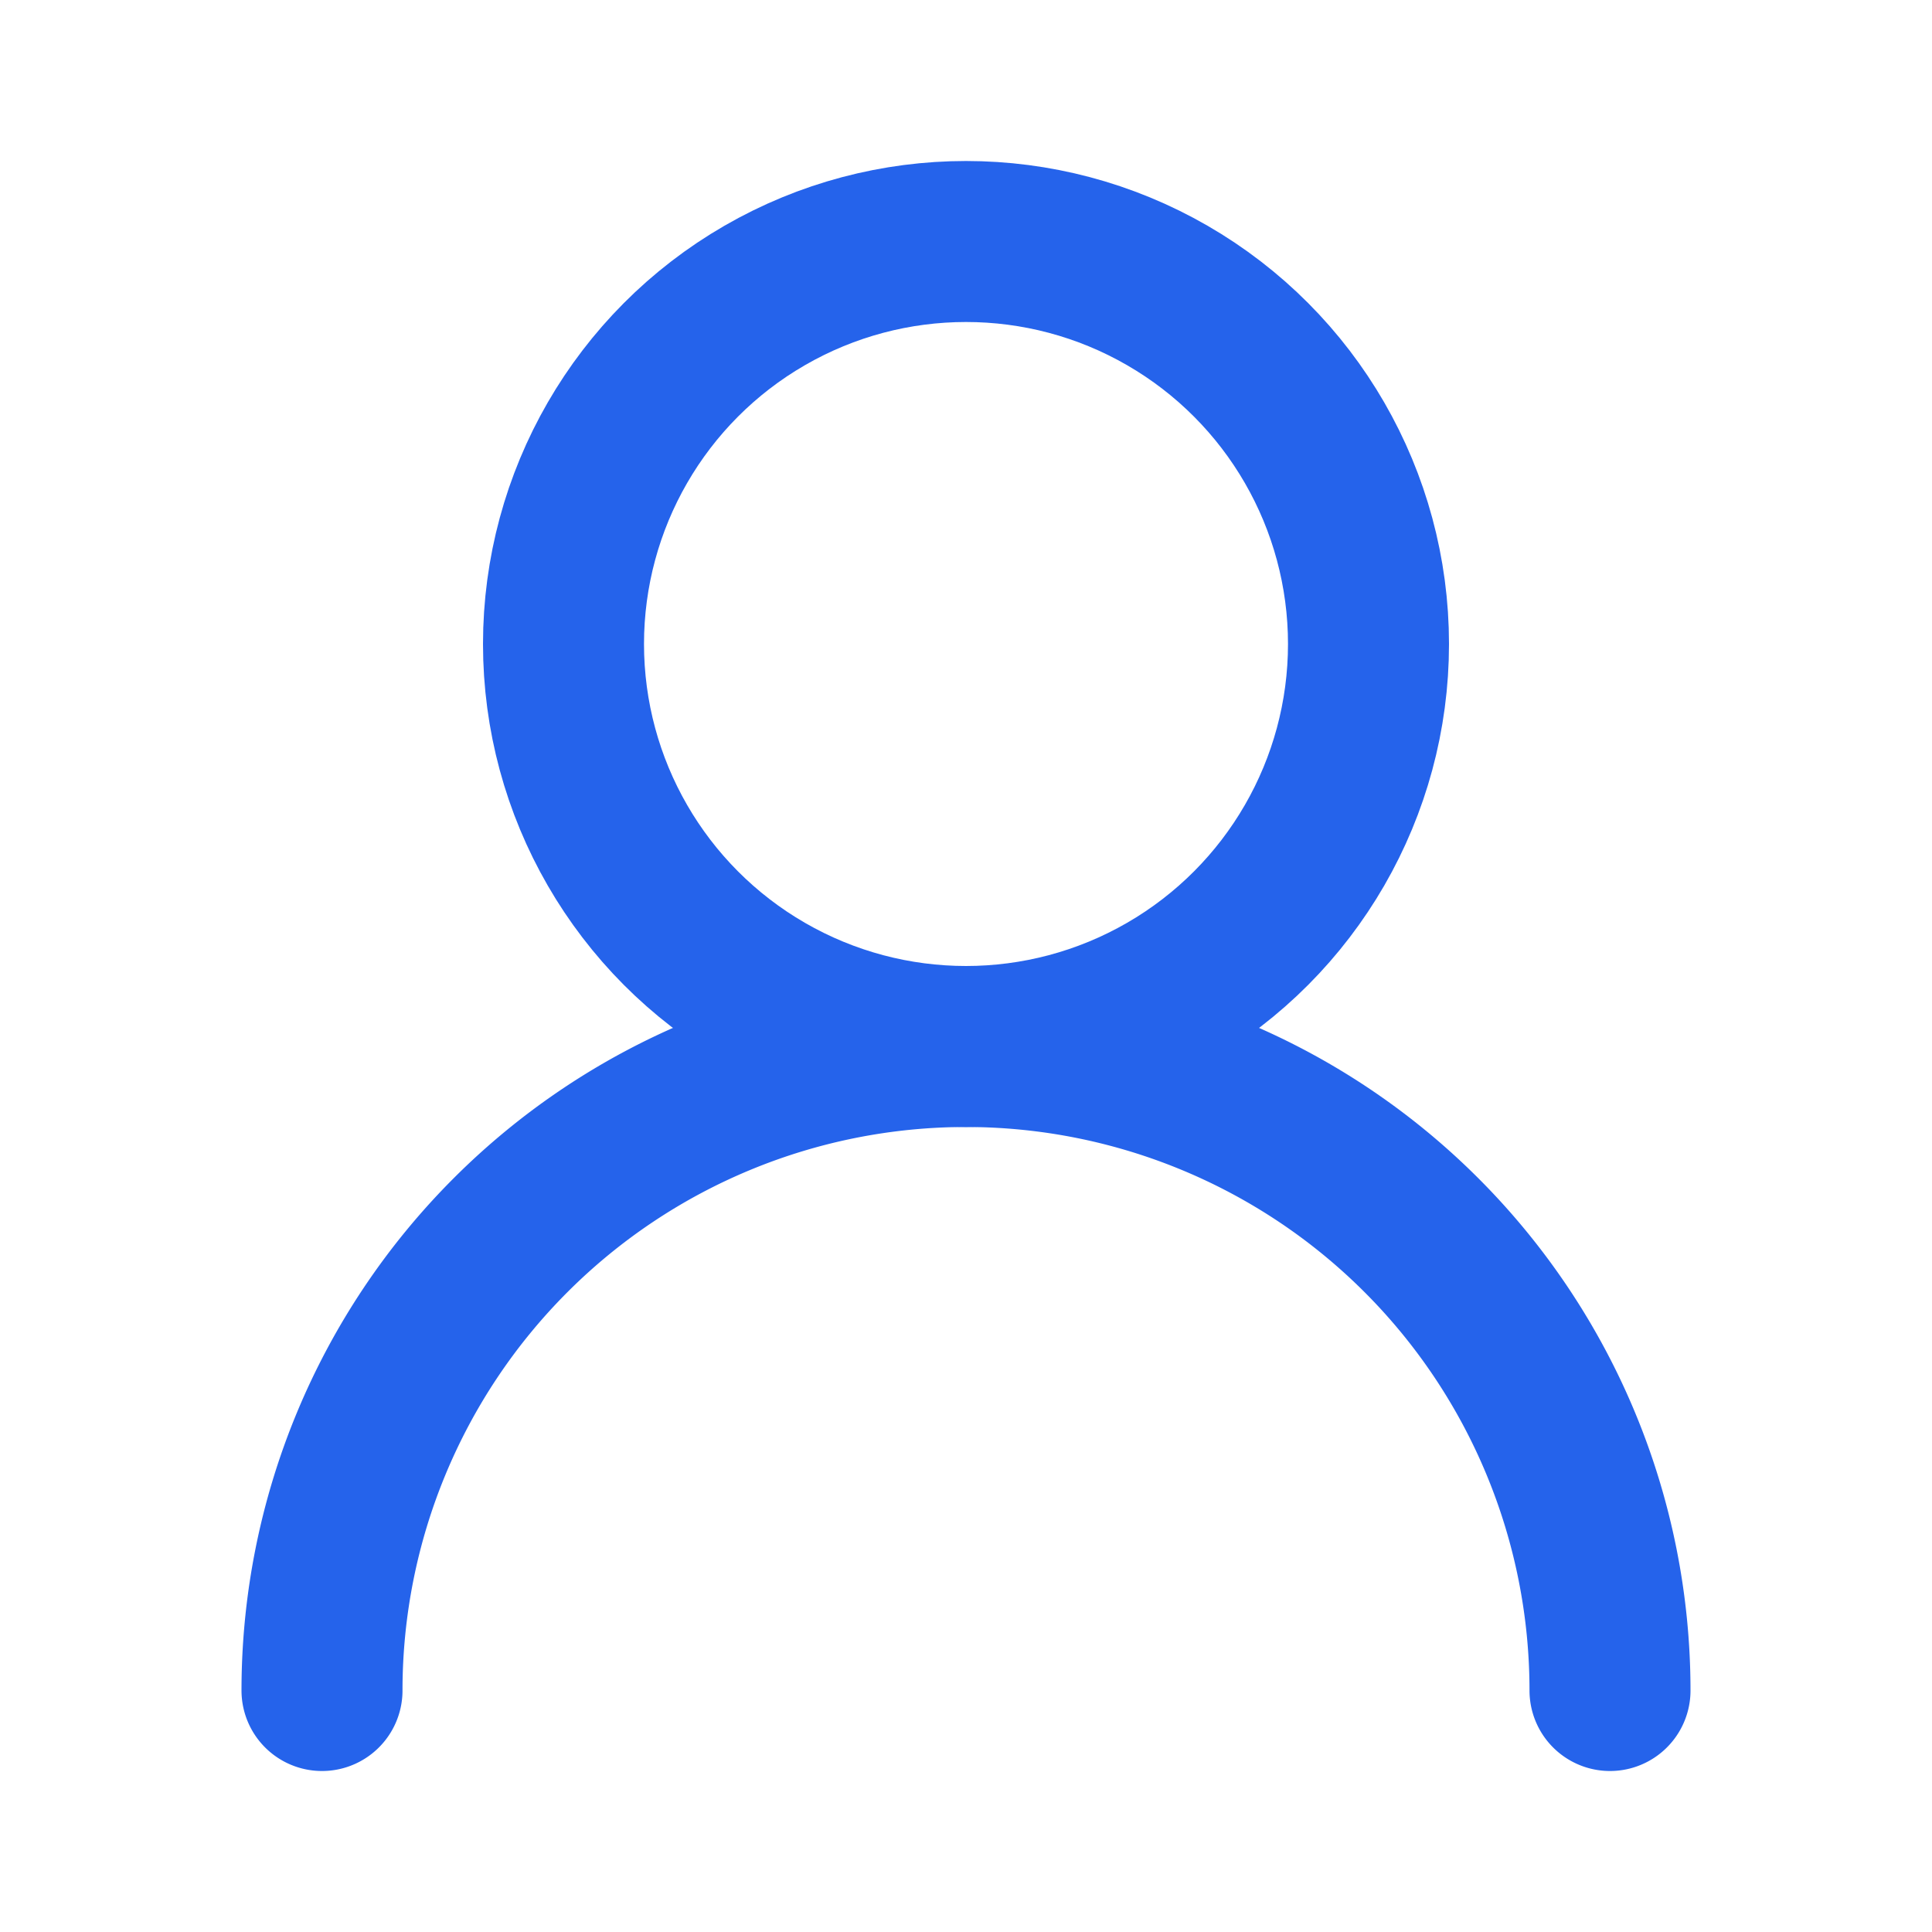
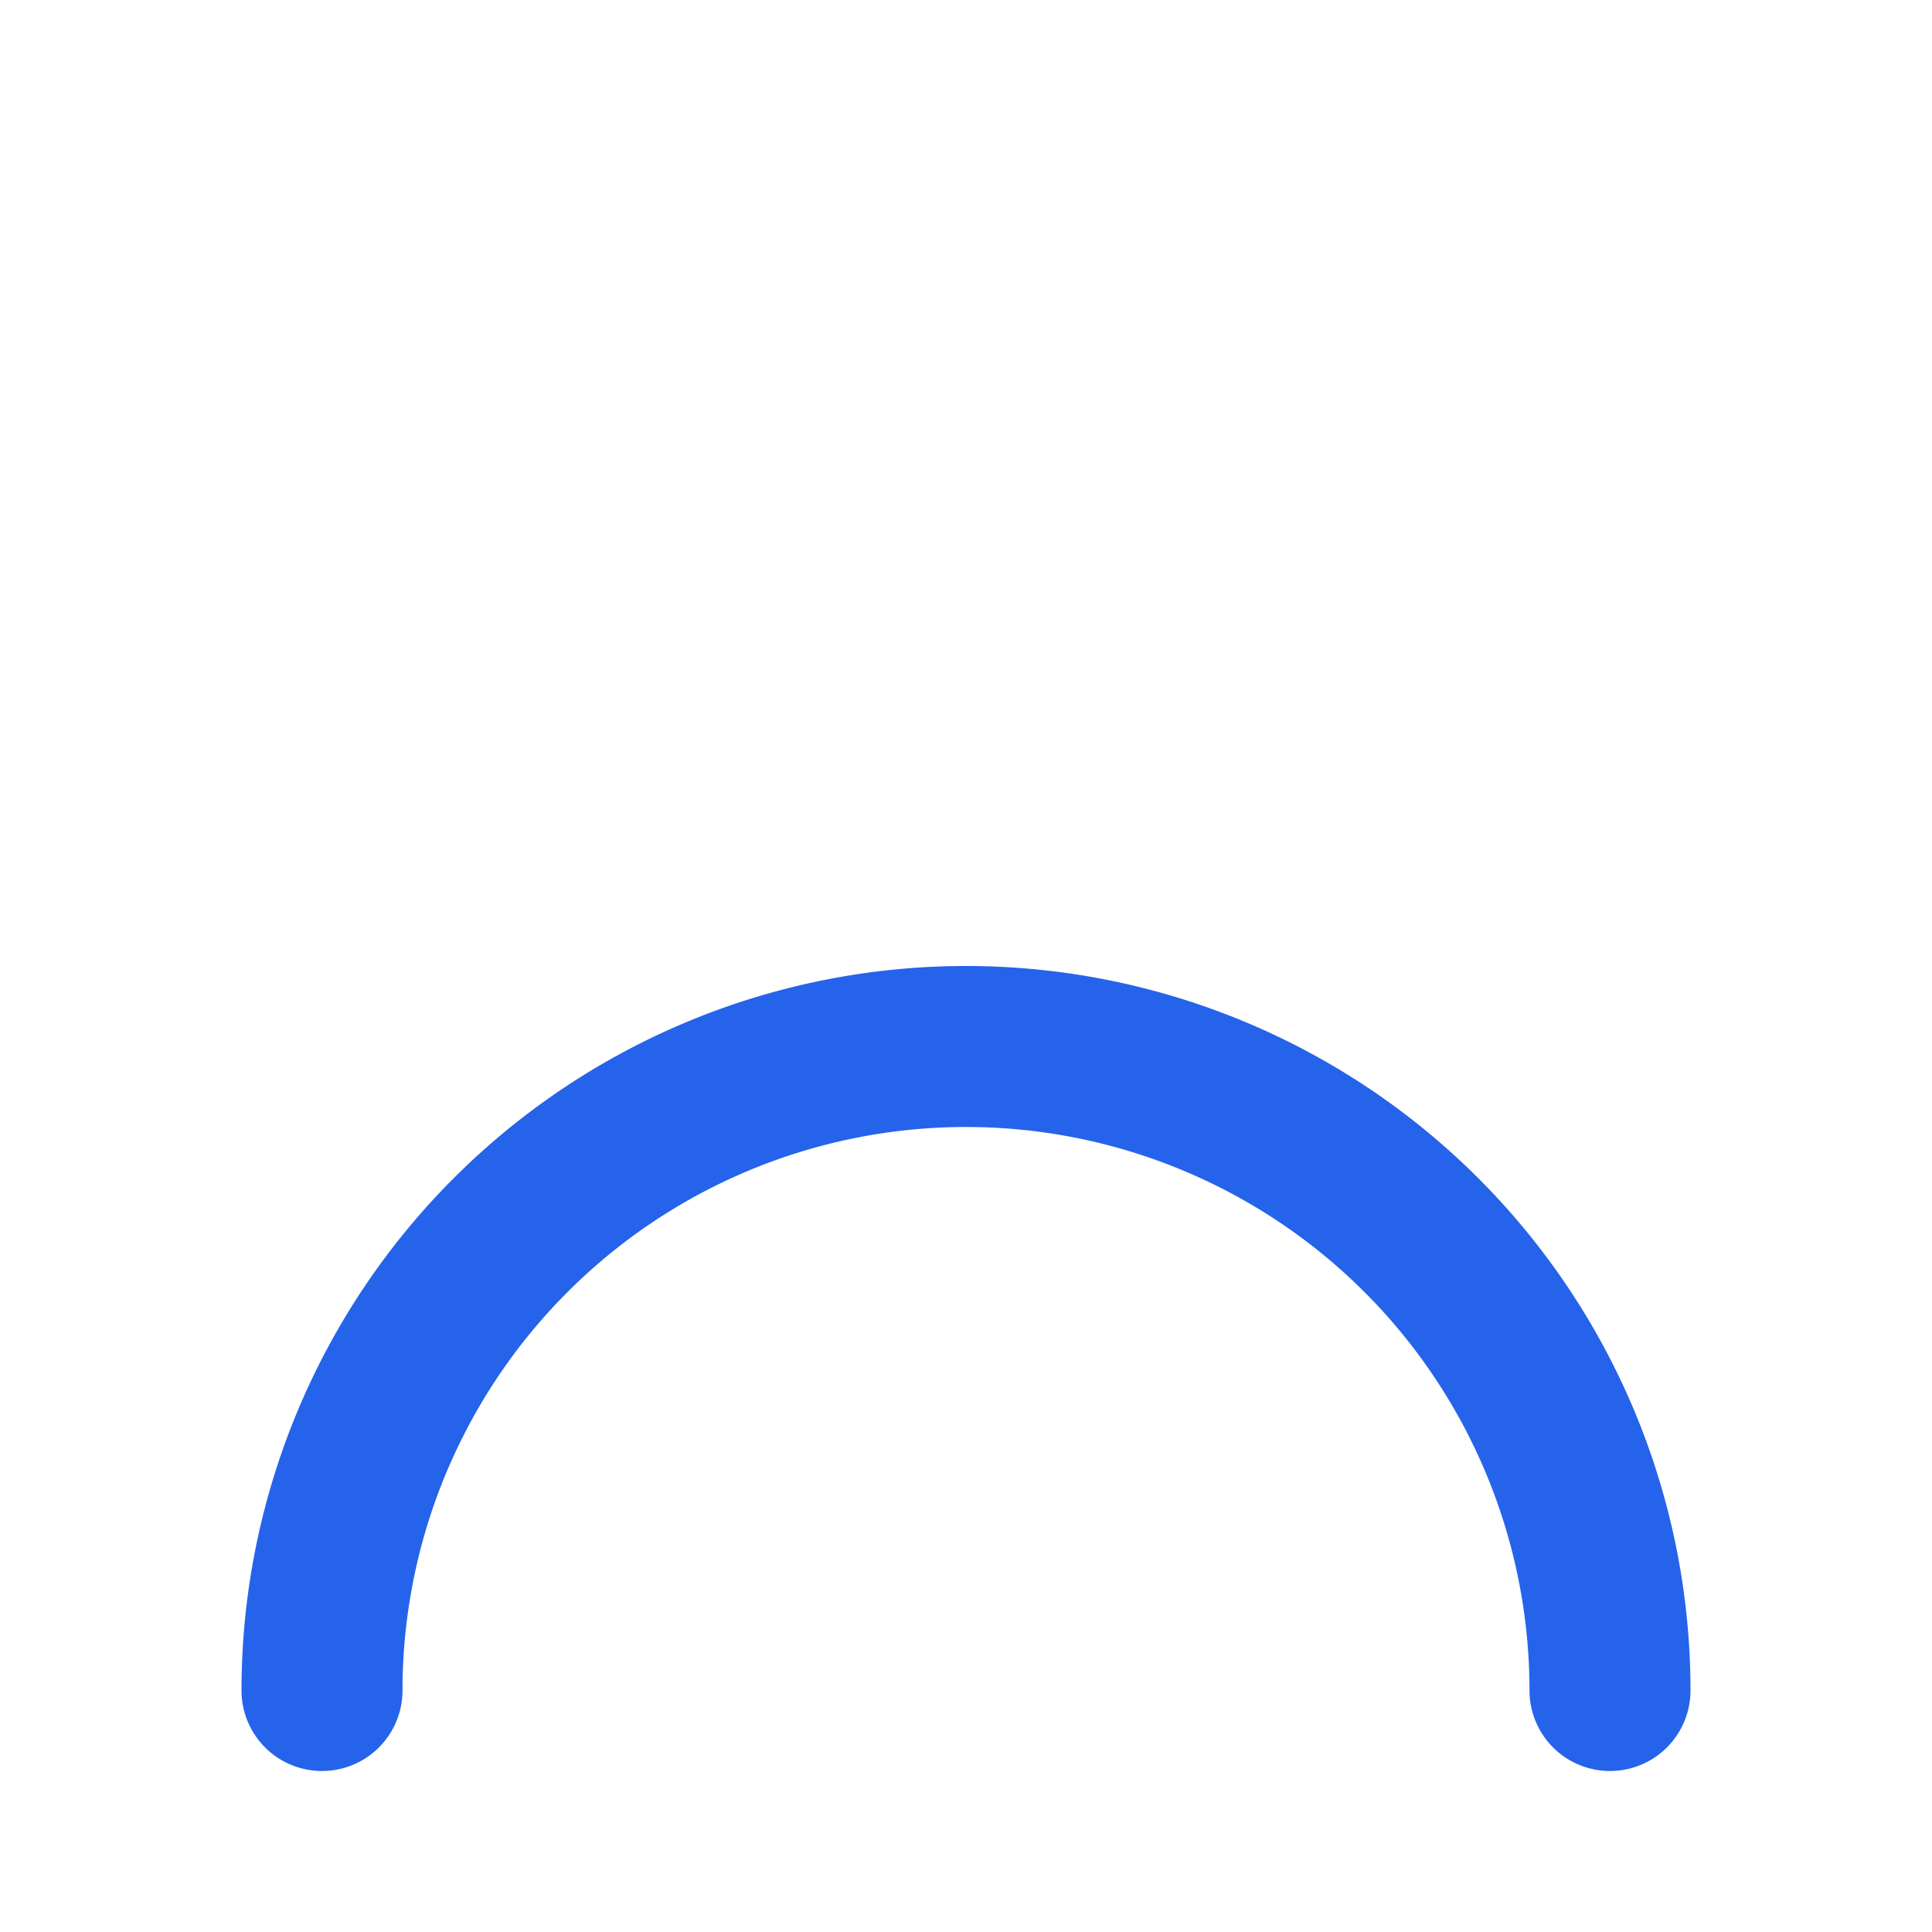
<svg xmlns="http://www.w3.org/2000/svg" class="lucide lucide-user-round-icon lucide-user-round" stroke-linejoin="round" stroke-linecap="round" stroke-width="2" stroke="#2563eb" fill="none" viewBox="0 0 24 24" height="24" width="24">
-   <circle r="5" cy="8" cx="12" />
  <path d="M20 21a8 8 0 0 0-16 0" />
</svg>